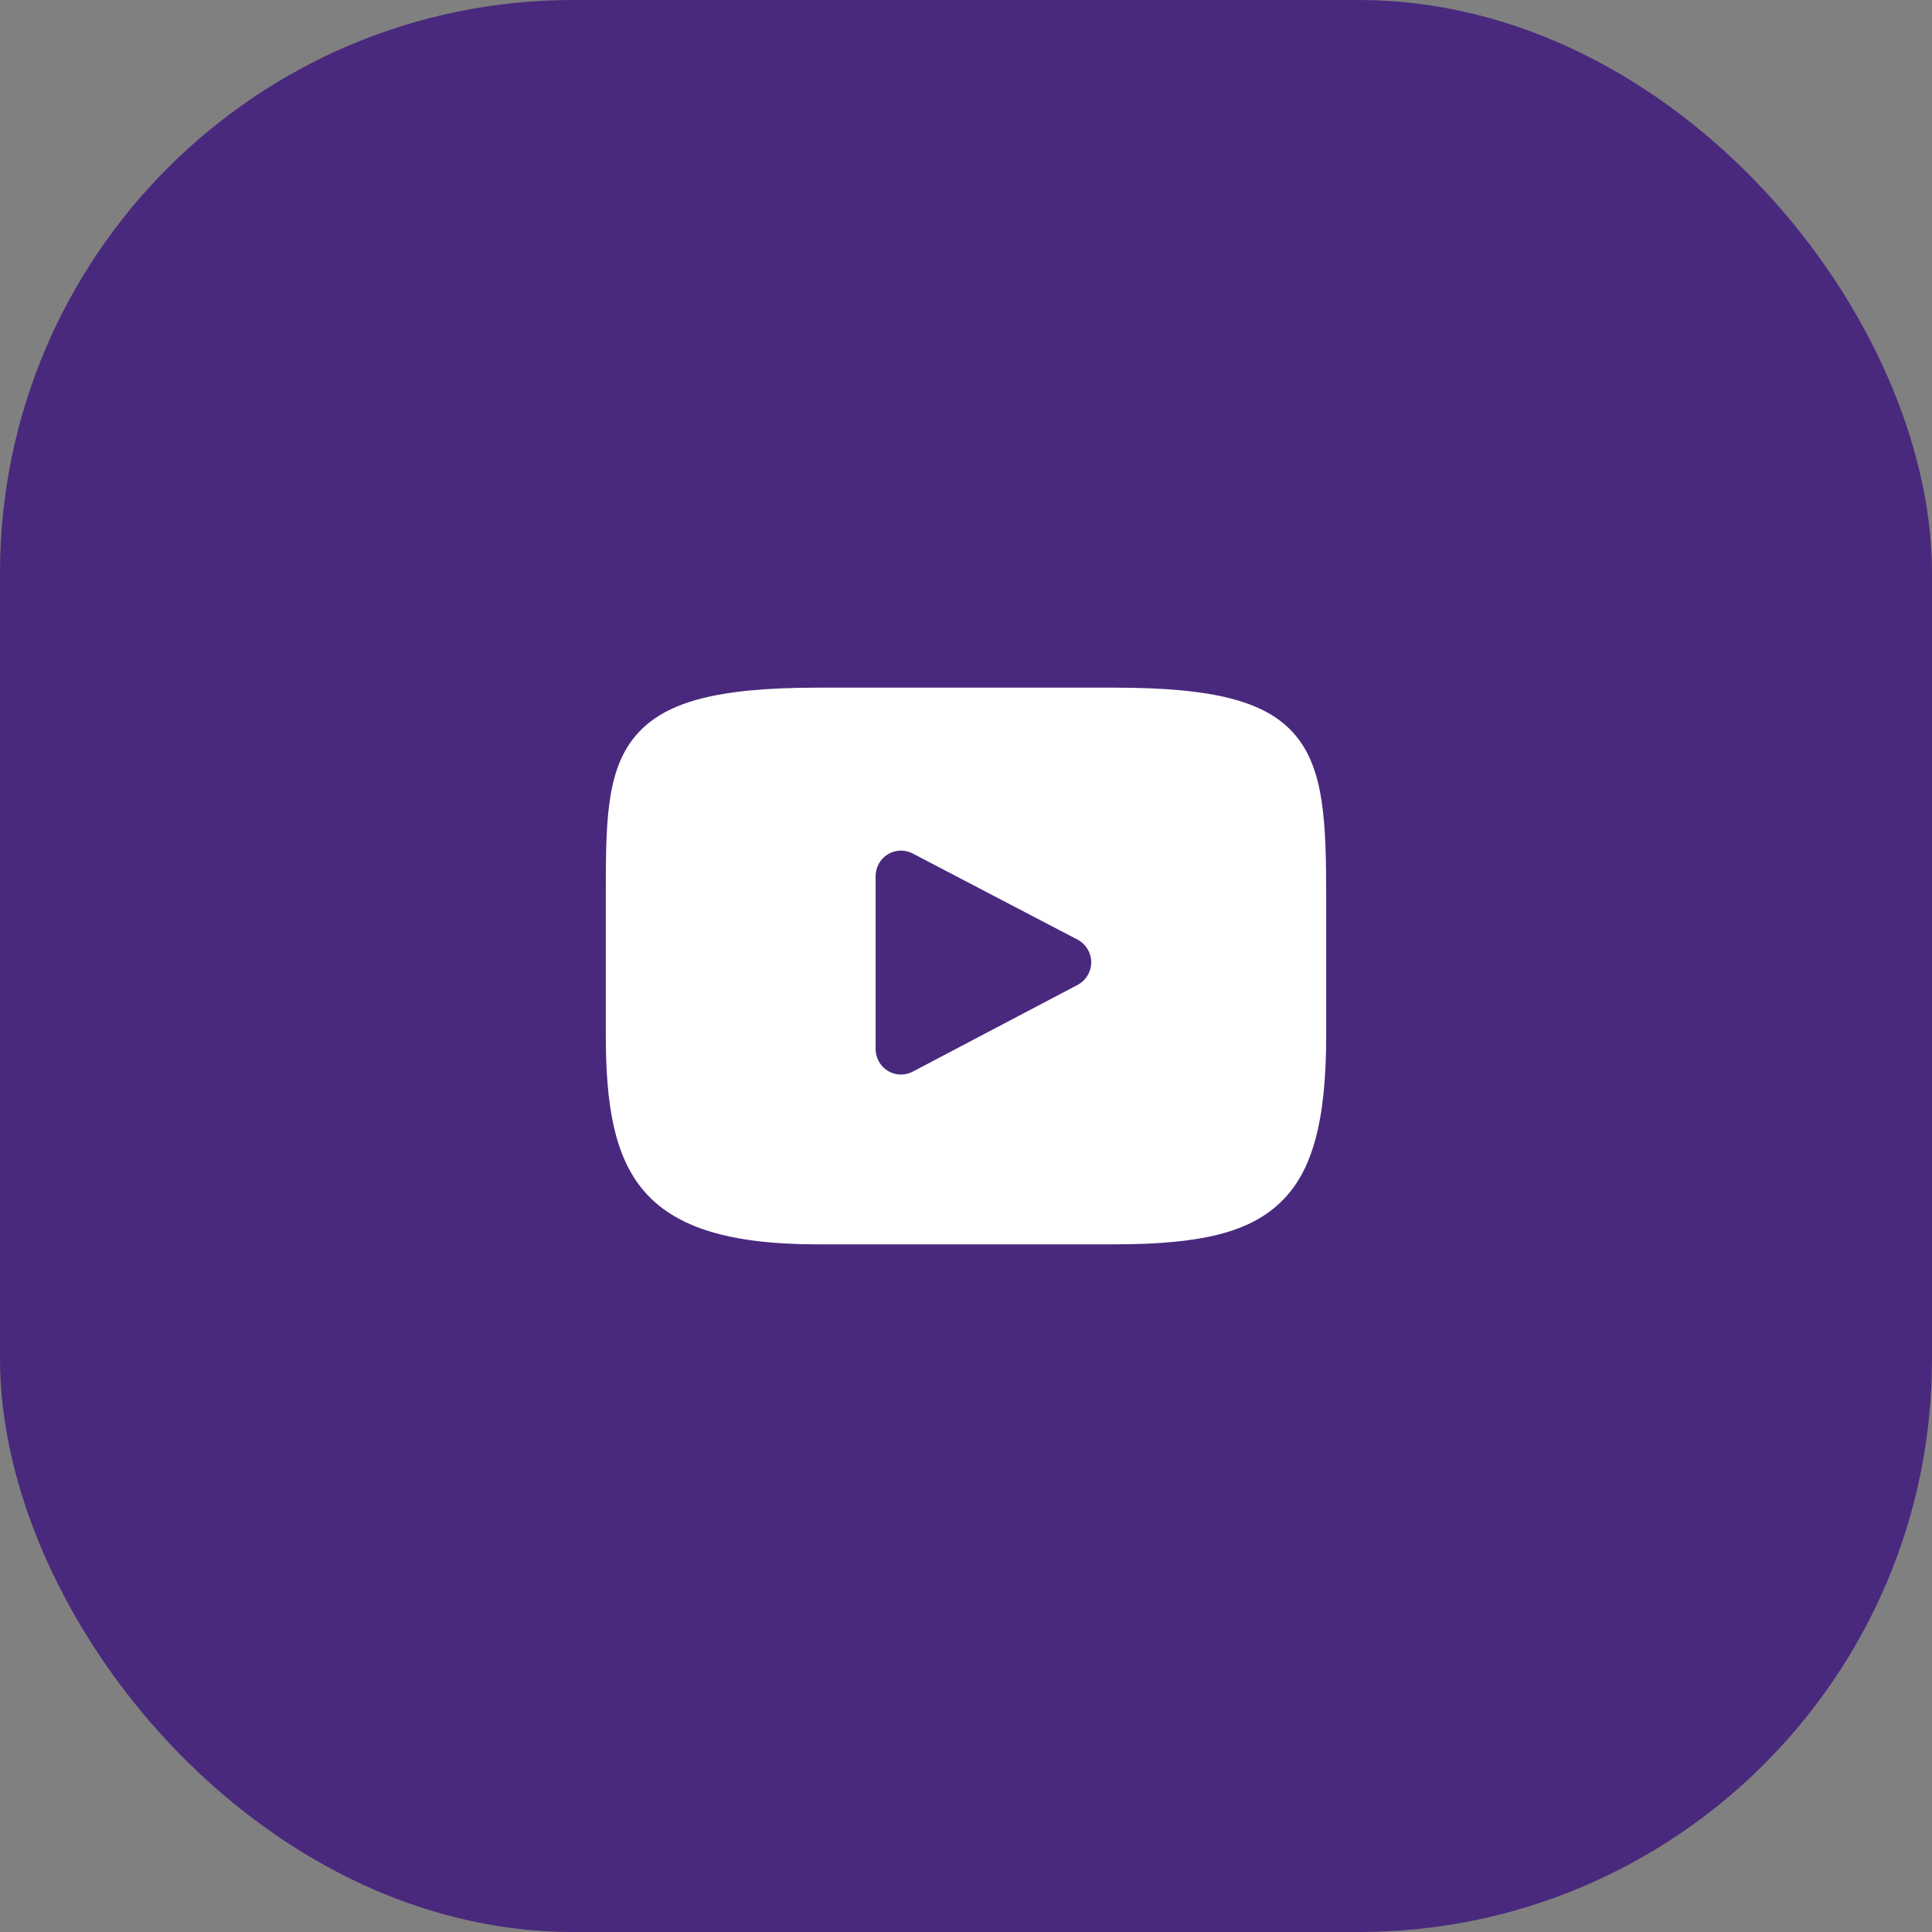
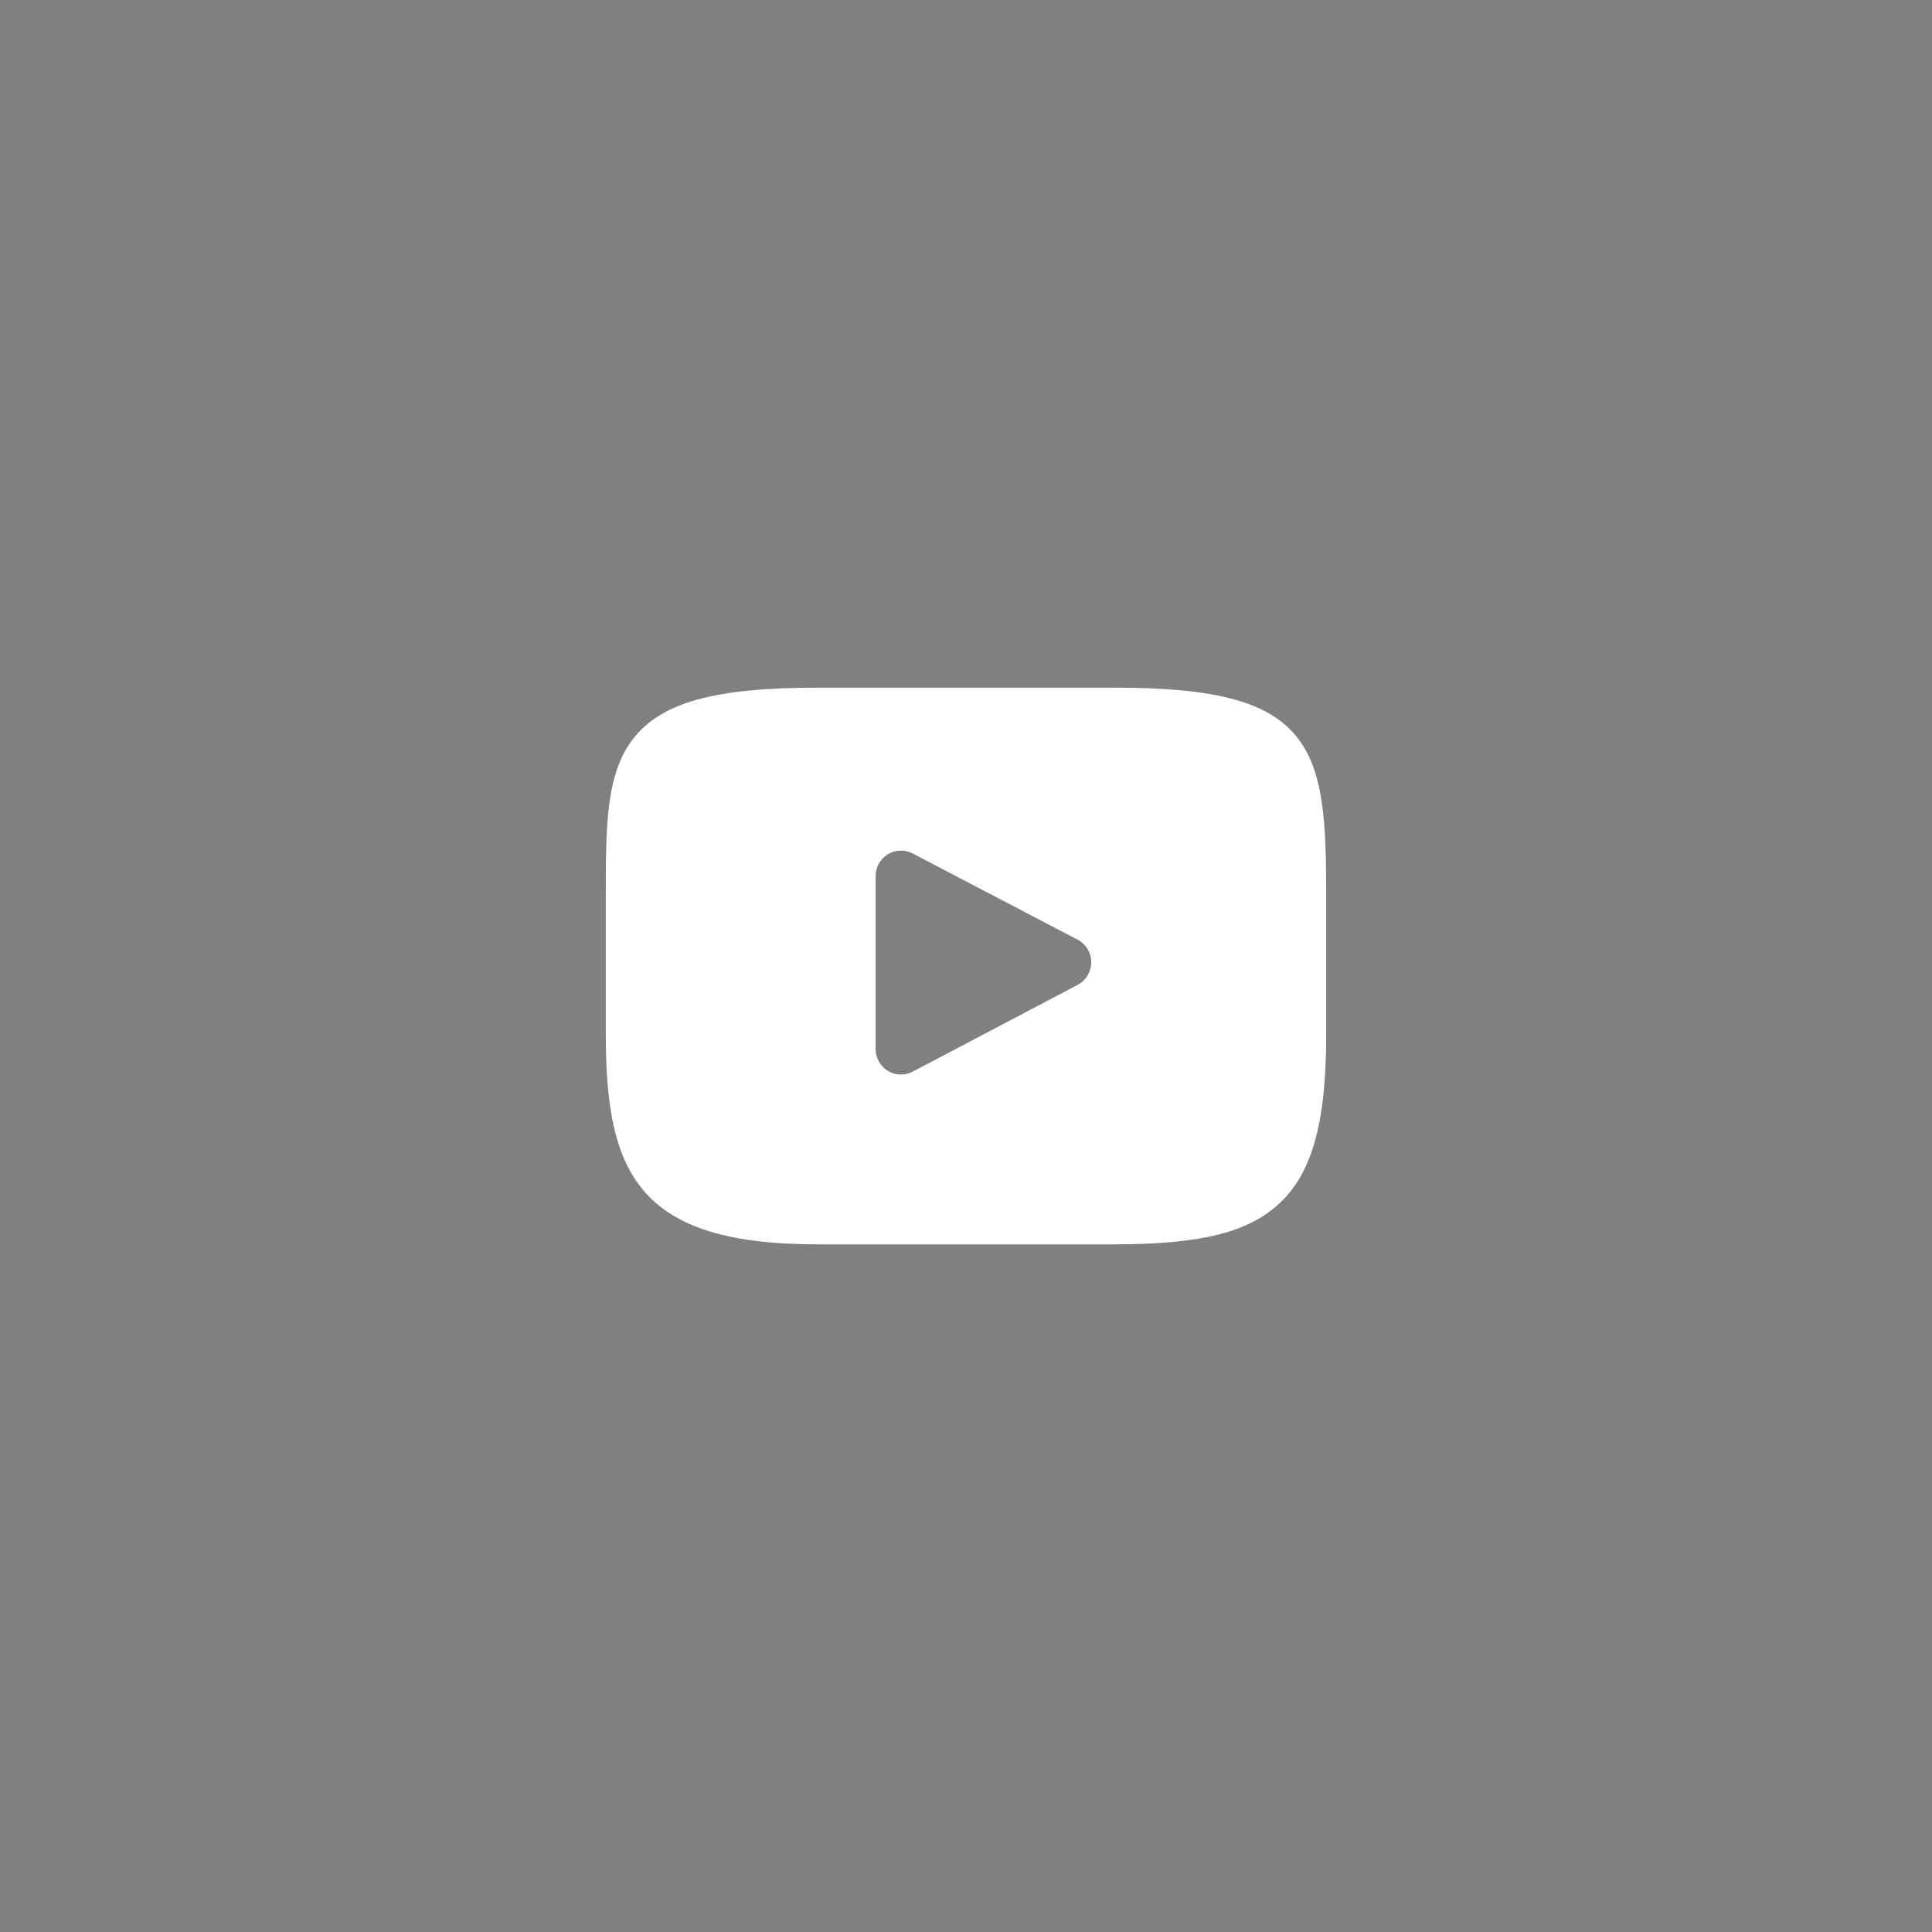
<svg xmlns="http://www.w3.org/2000/svg" width="118" height="118" viewBox="0 0 118 118" fill="none">
  <rect x="0" y="0" width="118" height="118" fill="#808080" stroke="none" />
-   <rect width="118" height="118" rx="35" fill="#49297D" />
  <path d="M79.129 44.919C77.396 42.846 74.198 42 68.088 42H49.911C43.662 42 40.409 42.9 38.683 45.107C37 47.259 37 50.43 37 54.818V63.182C37 71.684 38.997 76 49.911 76H68.088C73.386 76 76.322 75.254 78.221 73.424C80.169 71.548 81 68.485 81 63.182V54.818C81 50.19 80.87 47.001 79.129 44.919ZM65.816 60.155L55.746 65.452C55.521 65.571 55.274 65.629 55.029 65.629C54.75 65.629 54.472 65.554 54.226 65.404C53.763 65.121 53.48 64.616 53.48 64.071V53.51C53.48 52.966 53.762 52.461 54.225 52.178C54.687 51.896 55.262 51.876 55.742 52.127L65.813 57.39C66.325 57.658 66.647 58.191 66.647 58.771C66.648 59.353 66.328 59.886 65.816 60.155Z" fill="white" />
</svg>